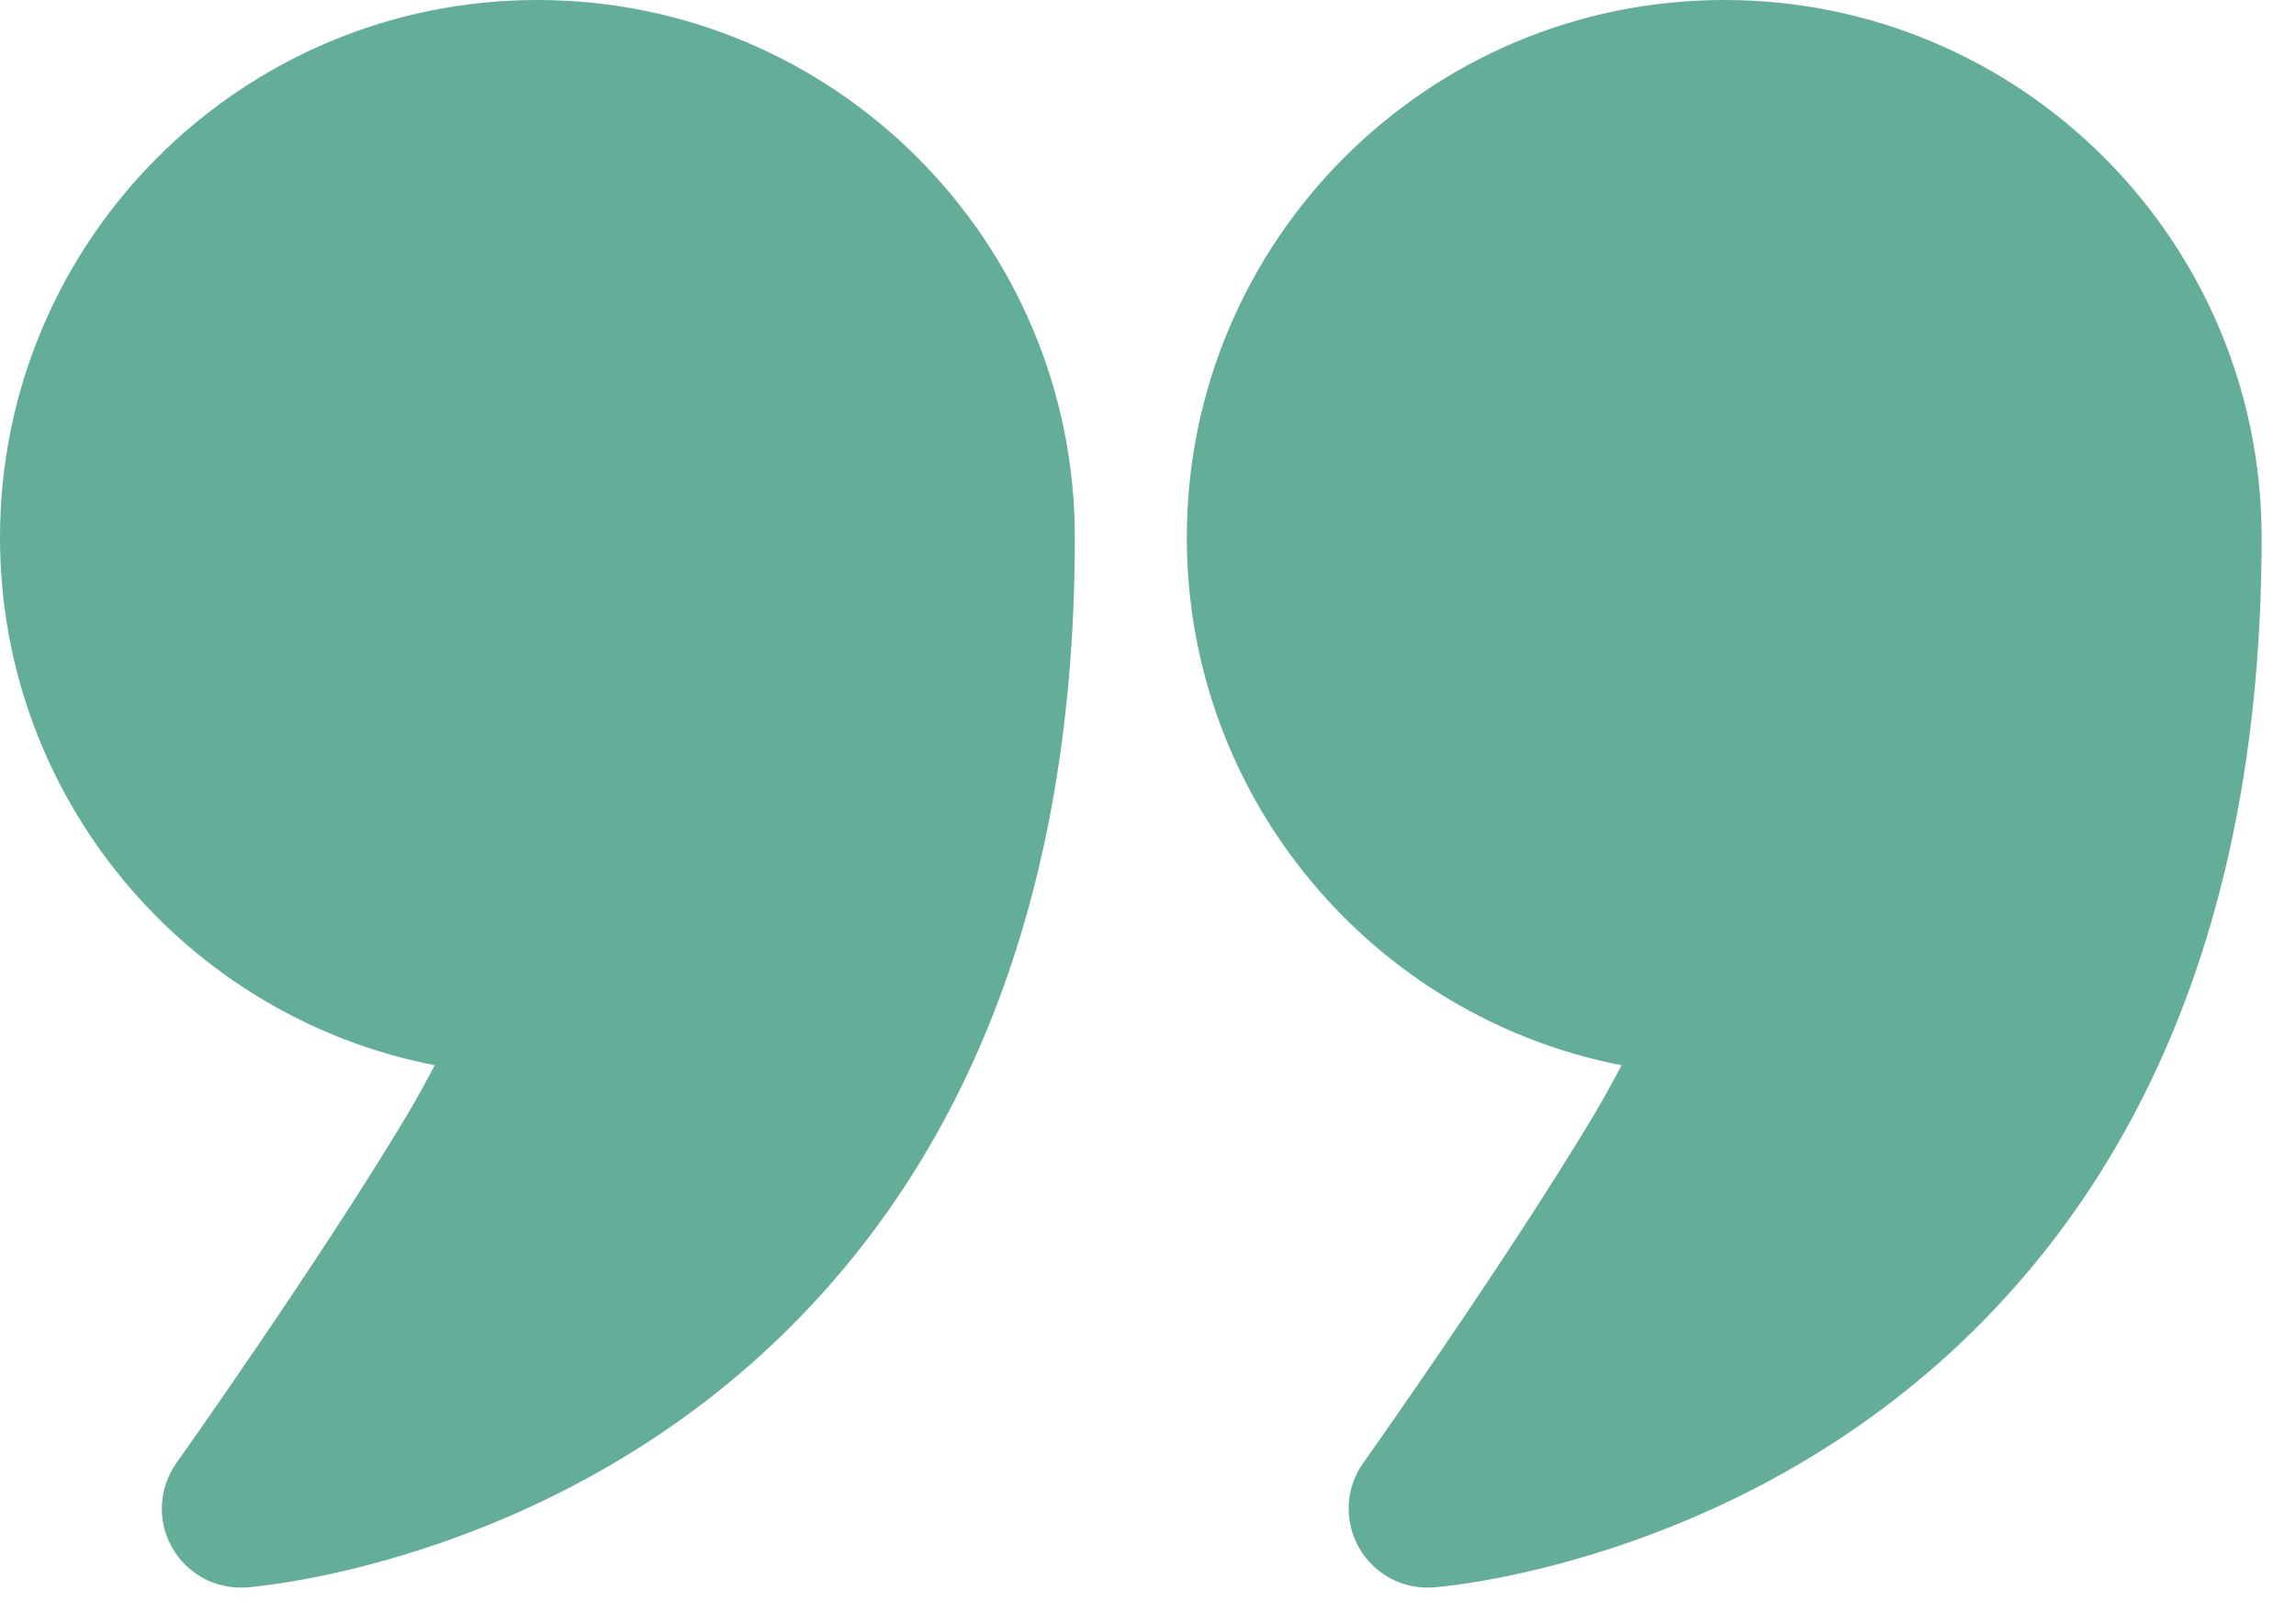
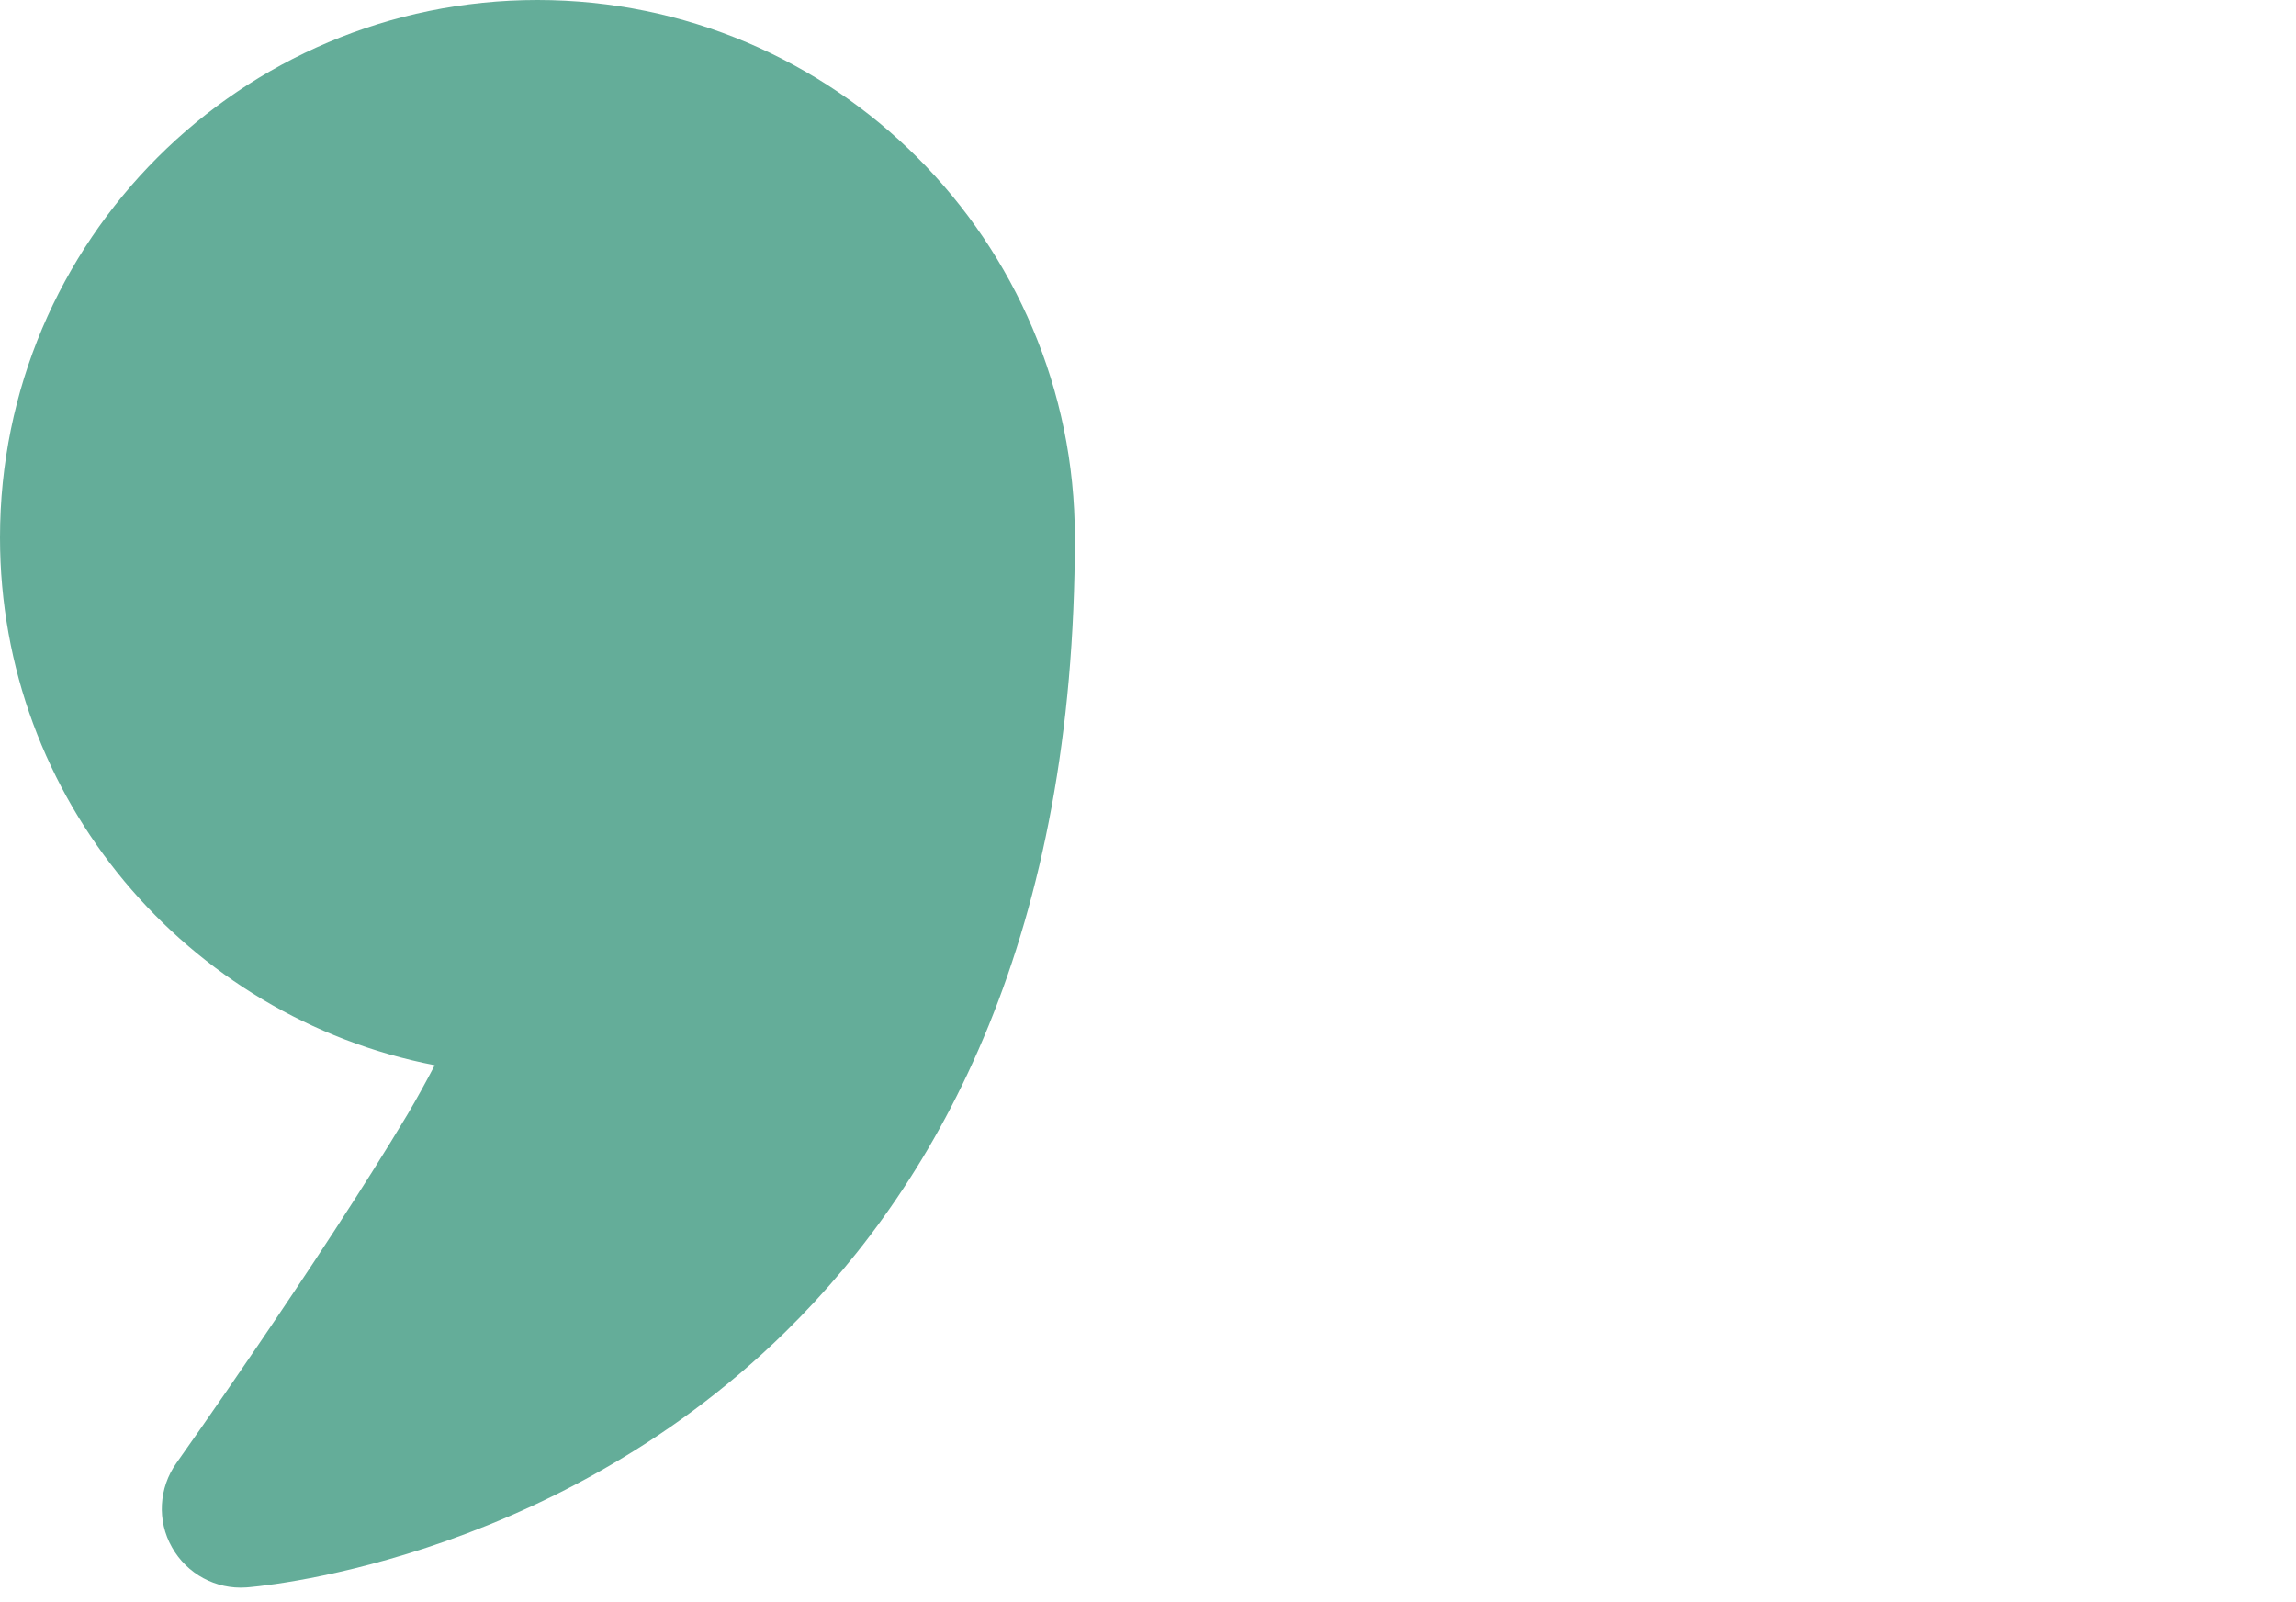
<svg xmlns="http://www.w3.org/2000/svg" width="43" height="30" viewBox="0 0 43 30" fill="none">
  <path fill-rule="evenodd" clip-rule="evenodd" d="M8.142 19.946C3.505 19.048 0 14.962 0 10.065C0 4.509 4.509 0 10.065 0C15.62 0 20.13 4.509 20.13 10.065C20.13 17.468 17.636 22.066 14.708 24.94C10.226 29.341 4.614 29.724 4.614 29.724C4.042 29.765 3.501 29.471 3.221 28.973C2.939 28.477 2.973 27.86 3.304 27.395C3.304 27.395 5.971 23.64 7.634 20.863C7.807 20.571 7.982 20.25 8.142 19.946Z" fill="#64AD99" />
-   <path fill-rule="evenodd" clip-rule="evenodd" d="M30.369 19.946C25.731 19.048 22.227 14.962 22.227 10.065C22.227 4.509 26.736 0 32.291 0C37.847 0 42.356 4.509 42.356 10.065C42.356 17.468 39.862 22.066 36.935 24.94C32.453 29.341 26.84 29.724 26.84 29.724C26.269 29.765 25.727 29.471 25.448 28.973C25.168 28.477 25.199 27.86 25.53 27.395C25.53 27.395 28.198 23.64 29.86 20.863C30.034 20.571 30.209 20.25 30.369 19.946Z" fill="#64AD99" />
</svg>